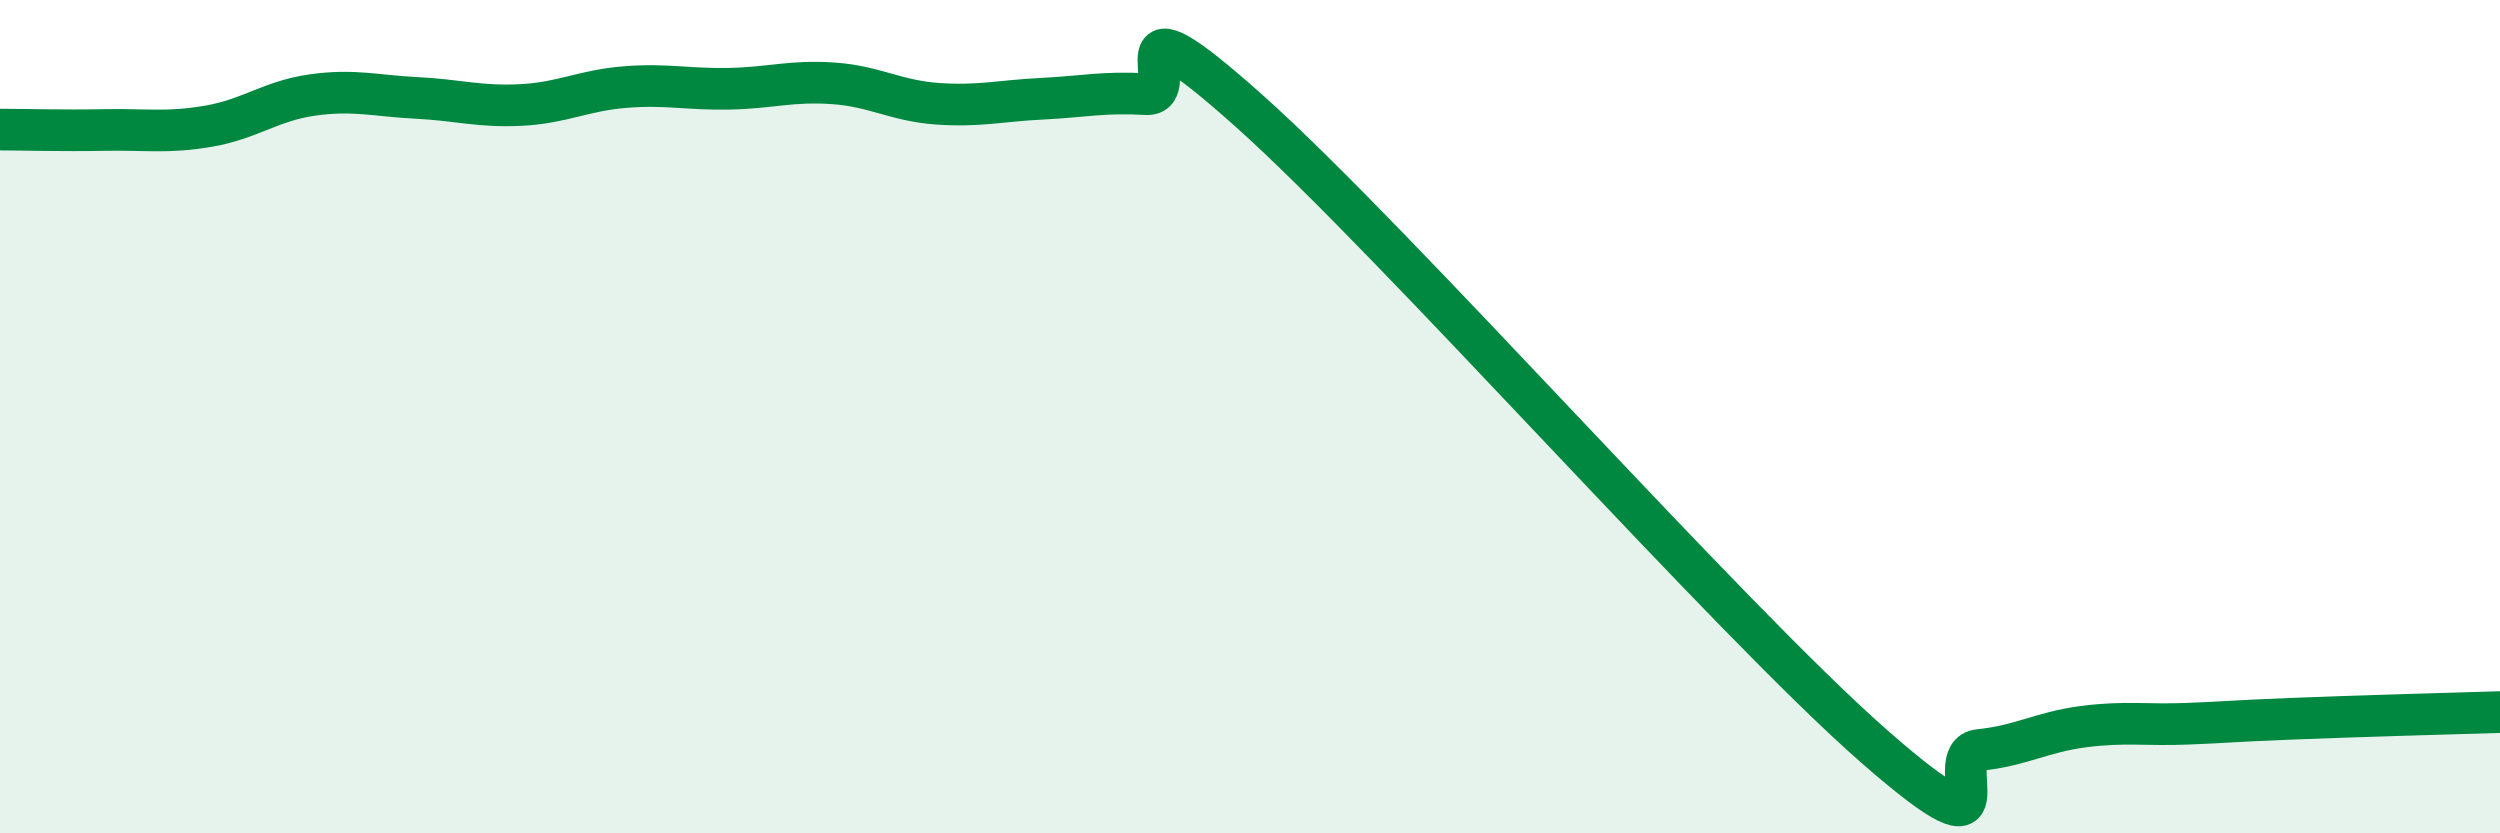
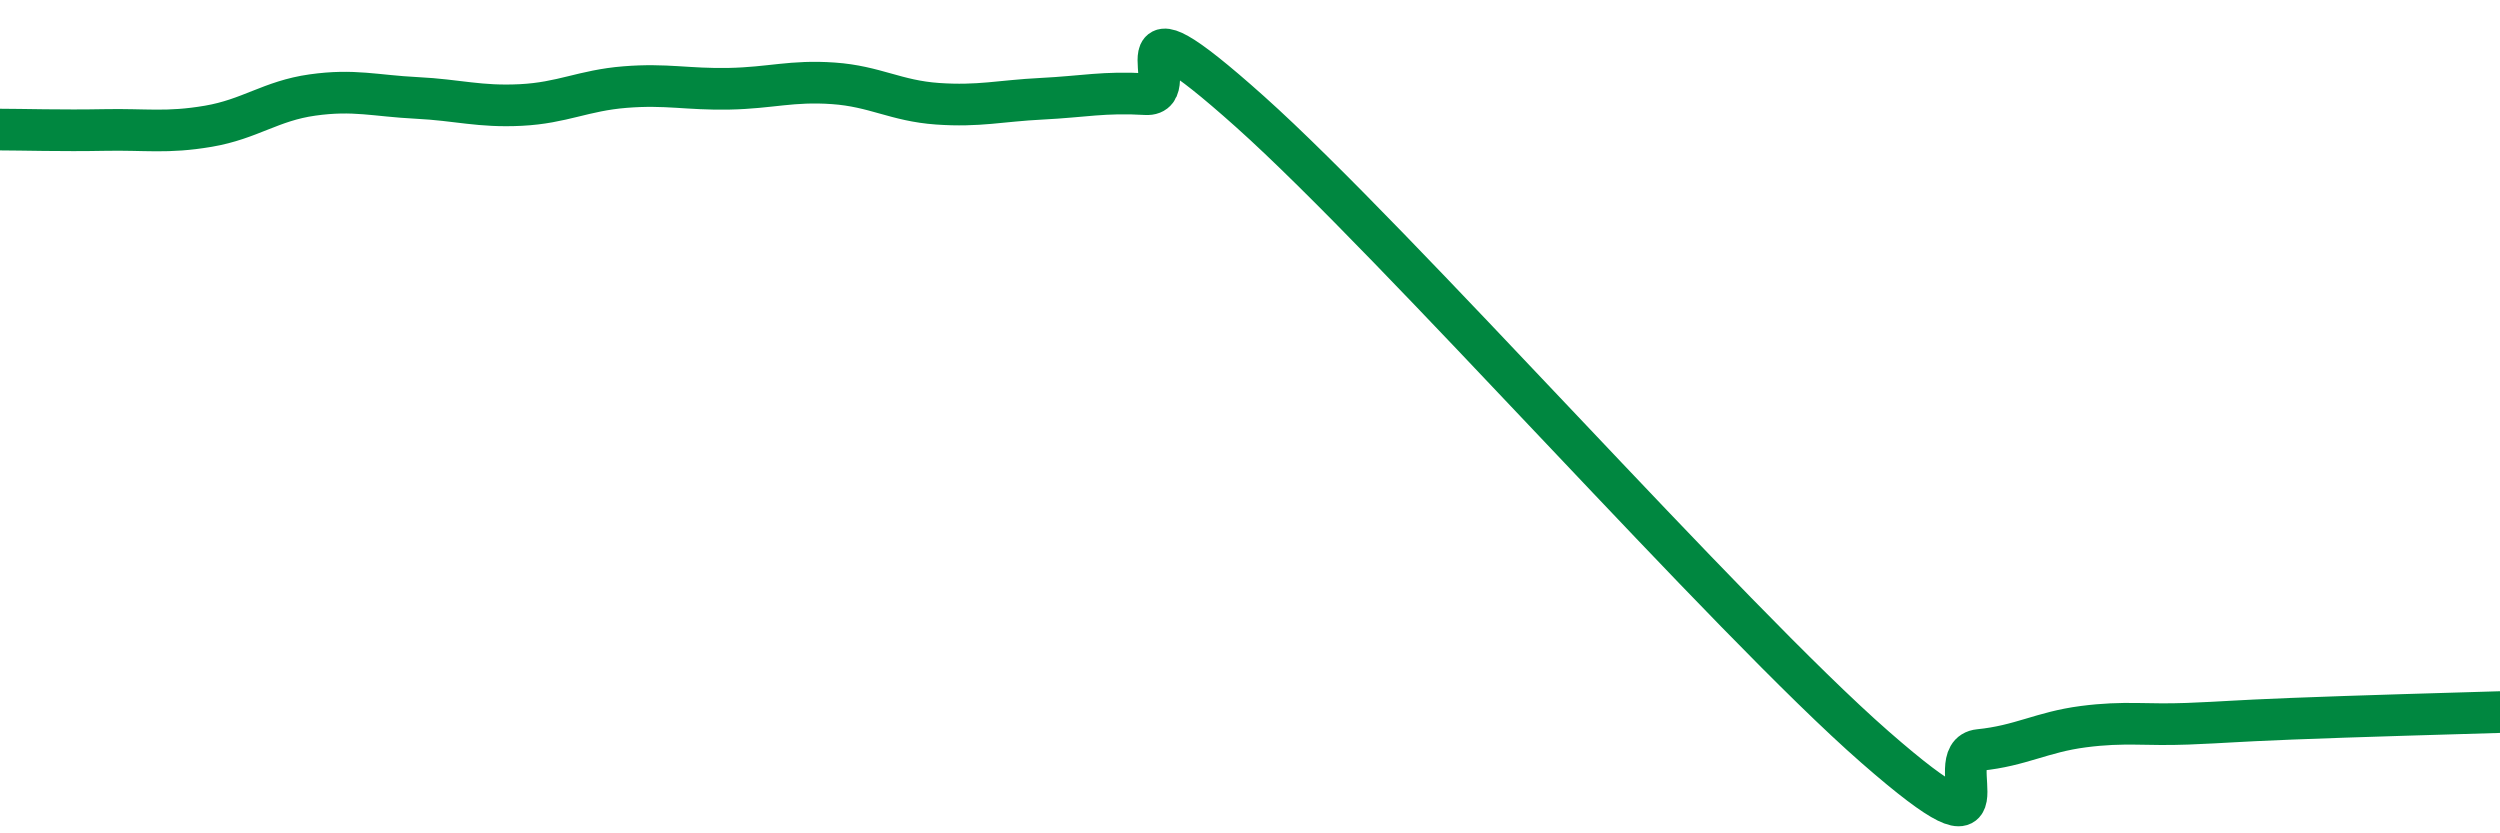
<svg xmlns="http://www.w3.org/2000/svg" width="60" height="20" viewBox="0 0 60 20">
-   <path d="M 0,3.11 C 0.5,3.11 1.5,3.14 2.5,3.12 C 3.5,3.1 4,3.2 5,3.03 C 6,2.86 6.5,2.42 7.5,2.28 C 8.5,2.14 9,2.3 10,2.35 C 11,2.4 11.5,2.57 12.5,2.52 C 13.5,2.47 14,2.17 15,2.09 C 16,2.01 16.5,2.15 17.5,2.13 C 18.5,2.11 19,1.93 20,2 C 21,2.07 21.5,2.42 22.5,2.49 C 23.5,2.56 24,2.42 25,2.37 C 26,2.32 26.5,2.2 27.5,2.26 C 28.5,2.32 26.5,-0.45 30,2.68 C 33.5,5.81 41.5,14.87 45,17.93 C 48.5,20.99 46.5,18.1 47.5,18 C 48.5,17.9 49,17.57 50,17.44 C 51,17.31 51.5,17.41 52.5,17.37 C 53.5,17.33 53.5,17.31 55,17.25 C 56.5,17.19 59,17.12 60,17.09L60 20L0 20Z" fill="#008740" opacity="0.1" stroke-linecap="round" stroke-linejoin="round" />
  <path d="M 0,3.11 C 0.5,3.11 1.5,3.14 2.5,3.12 C 3.5,3.1 4,3.2 5,3.03 C 6,2.86 6.5,2.42 7.5,2.28 C 8.5,2.14 9,2.3 10,2.35 C 11,2.4 11.5,2.57 12.5,2.52 C 13.5,2.47 14,2.17 15,2.09 C 16,2.01 16.5,2.15 17.5,2.13 C 18.5,2.11 19,1.93 20,2 C 21,2.07 21.5,2.42 22.5,2.49 C 23.5,2.56 24,2.42 25,2.37 C 26,2.32 26.5,2.2 27.5,2.26 C 28.5,2.32 26.5,-0.45 30,2.68 C 33.5,5.81 41.5,14.87 45,17.93 C 48.5,20.99 46.5,18.1 47.5,18 C 48.5,17.9 49,17.57 50,17.44 C 51,17.31 51.5,17.41 52.5,17.37 C 53.5,17.33 53.5,17.31 55,17.25 C 56.5,17.19 59,17.12 60,17.09" stroke="#008740" stroke-width="1" fill="none" stroke-linecap="round" stroke-linejoin="round" />
</svg>